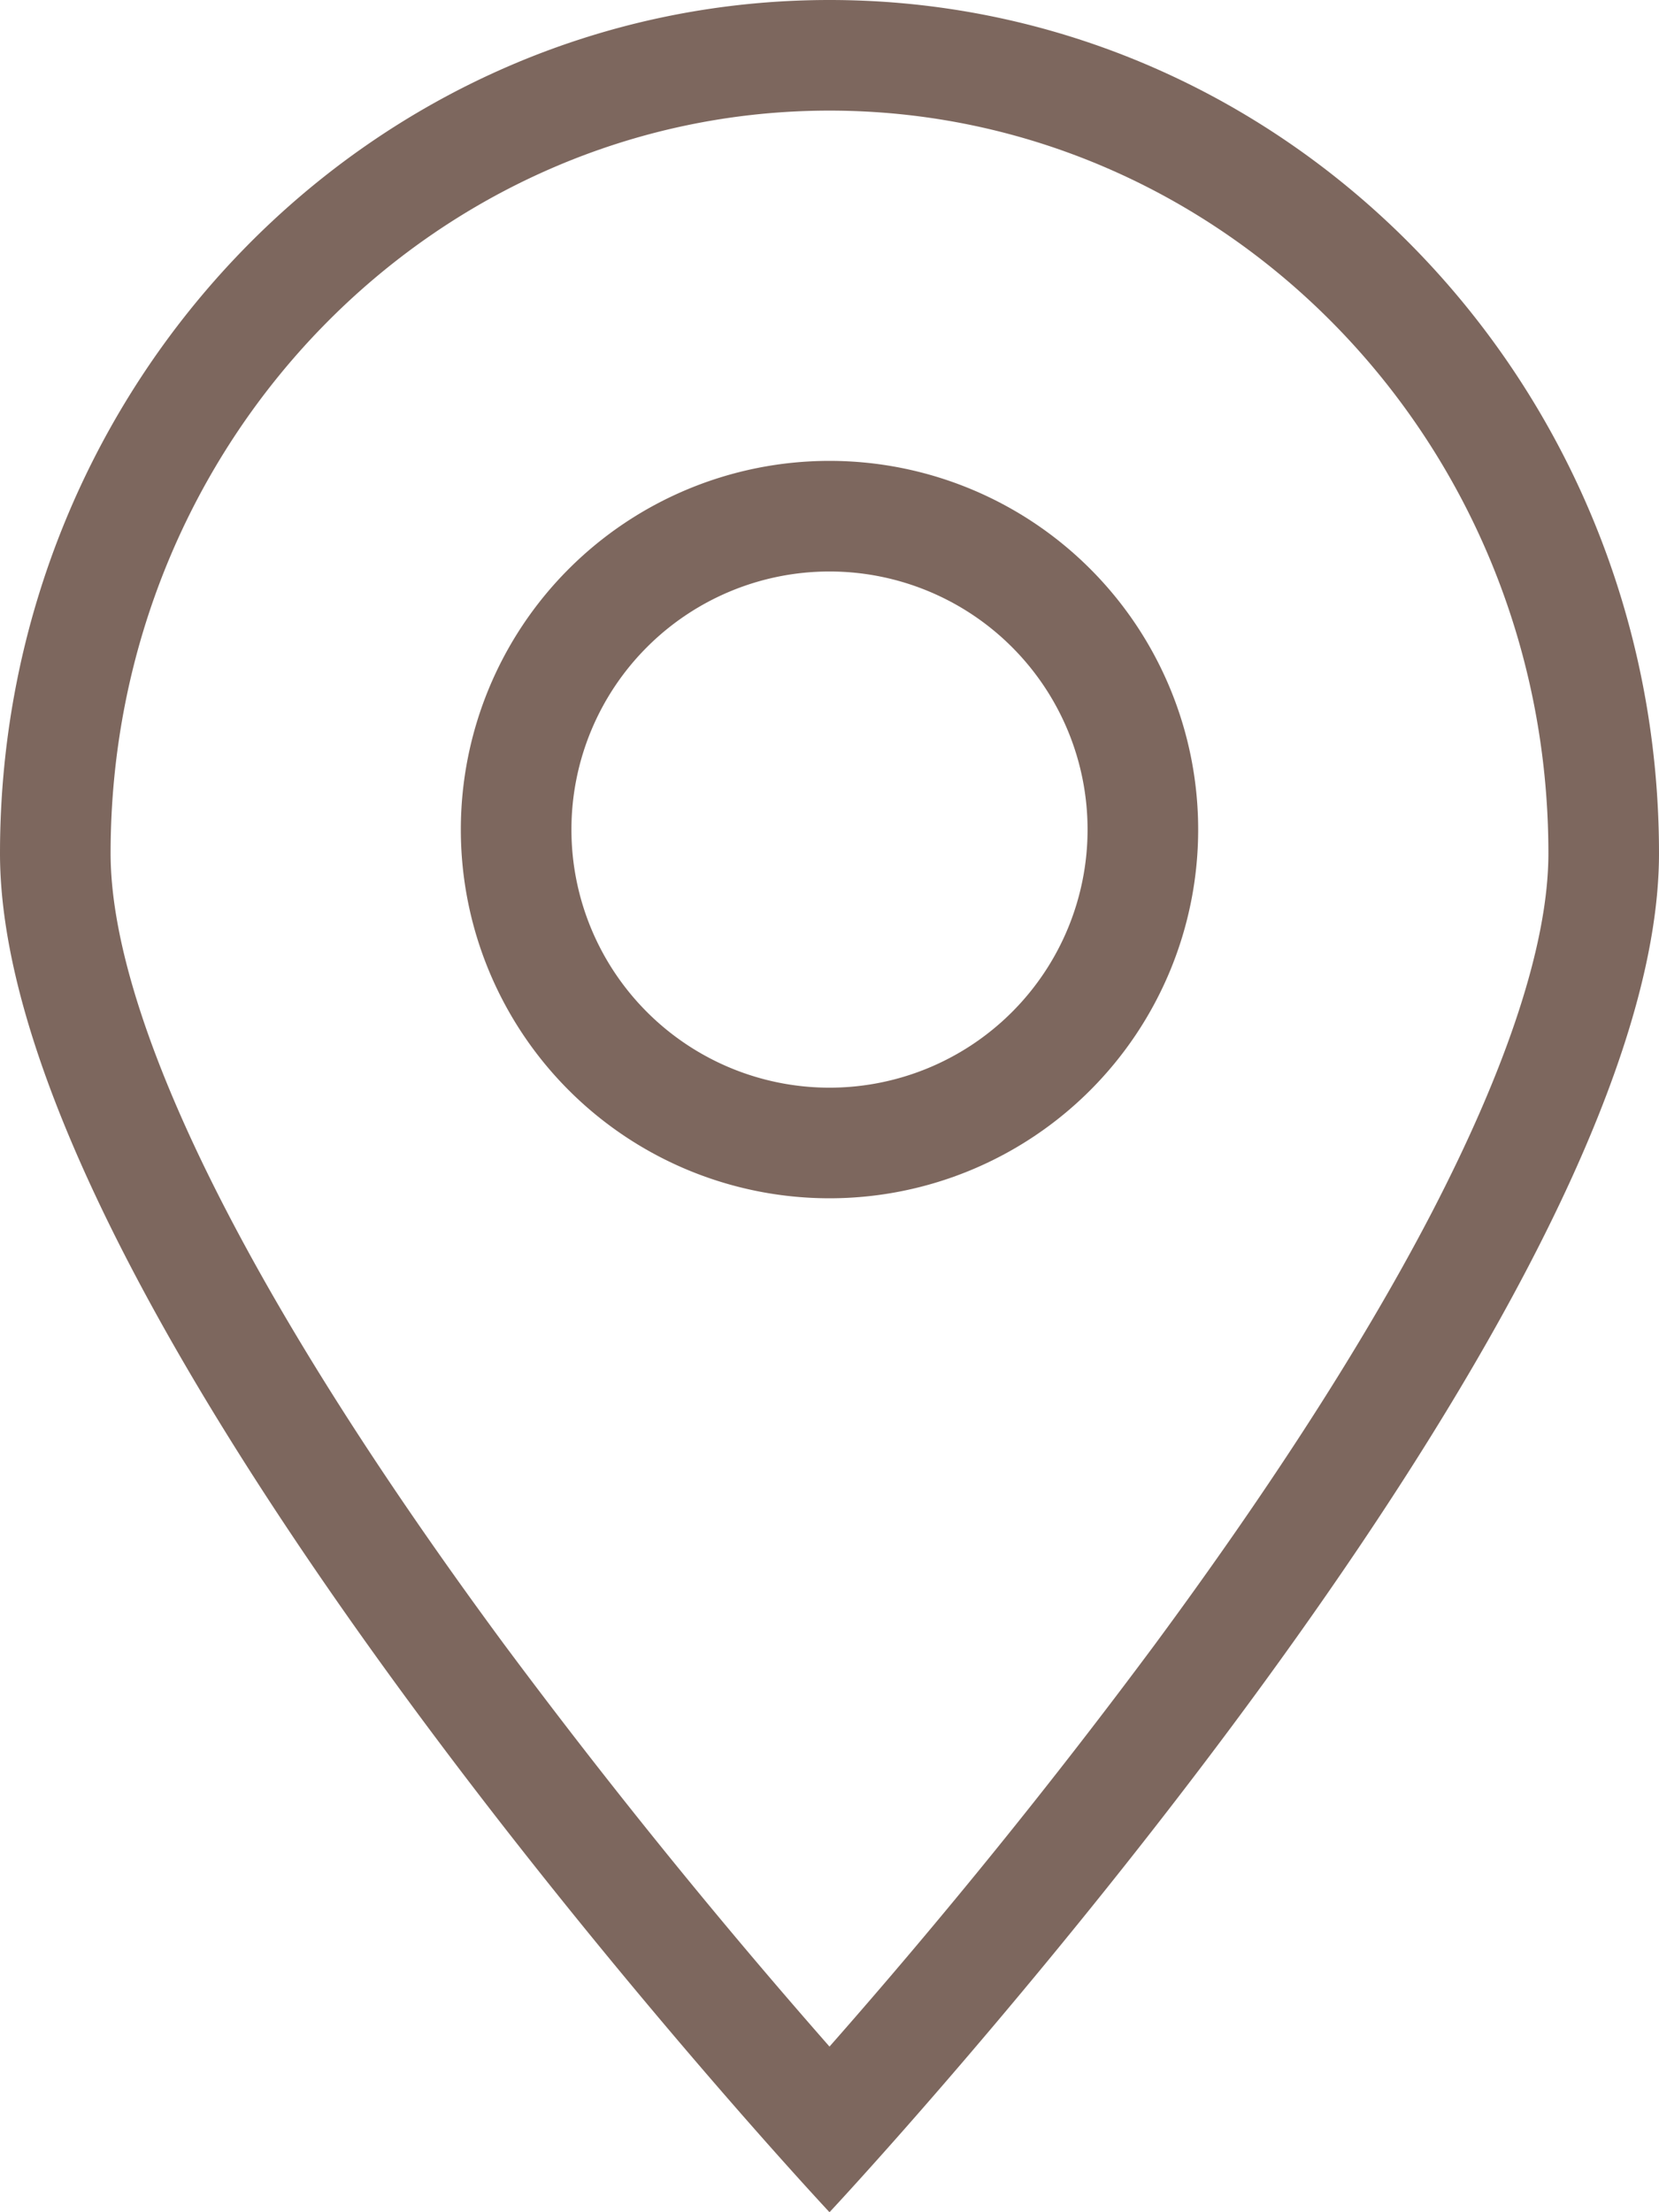
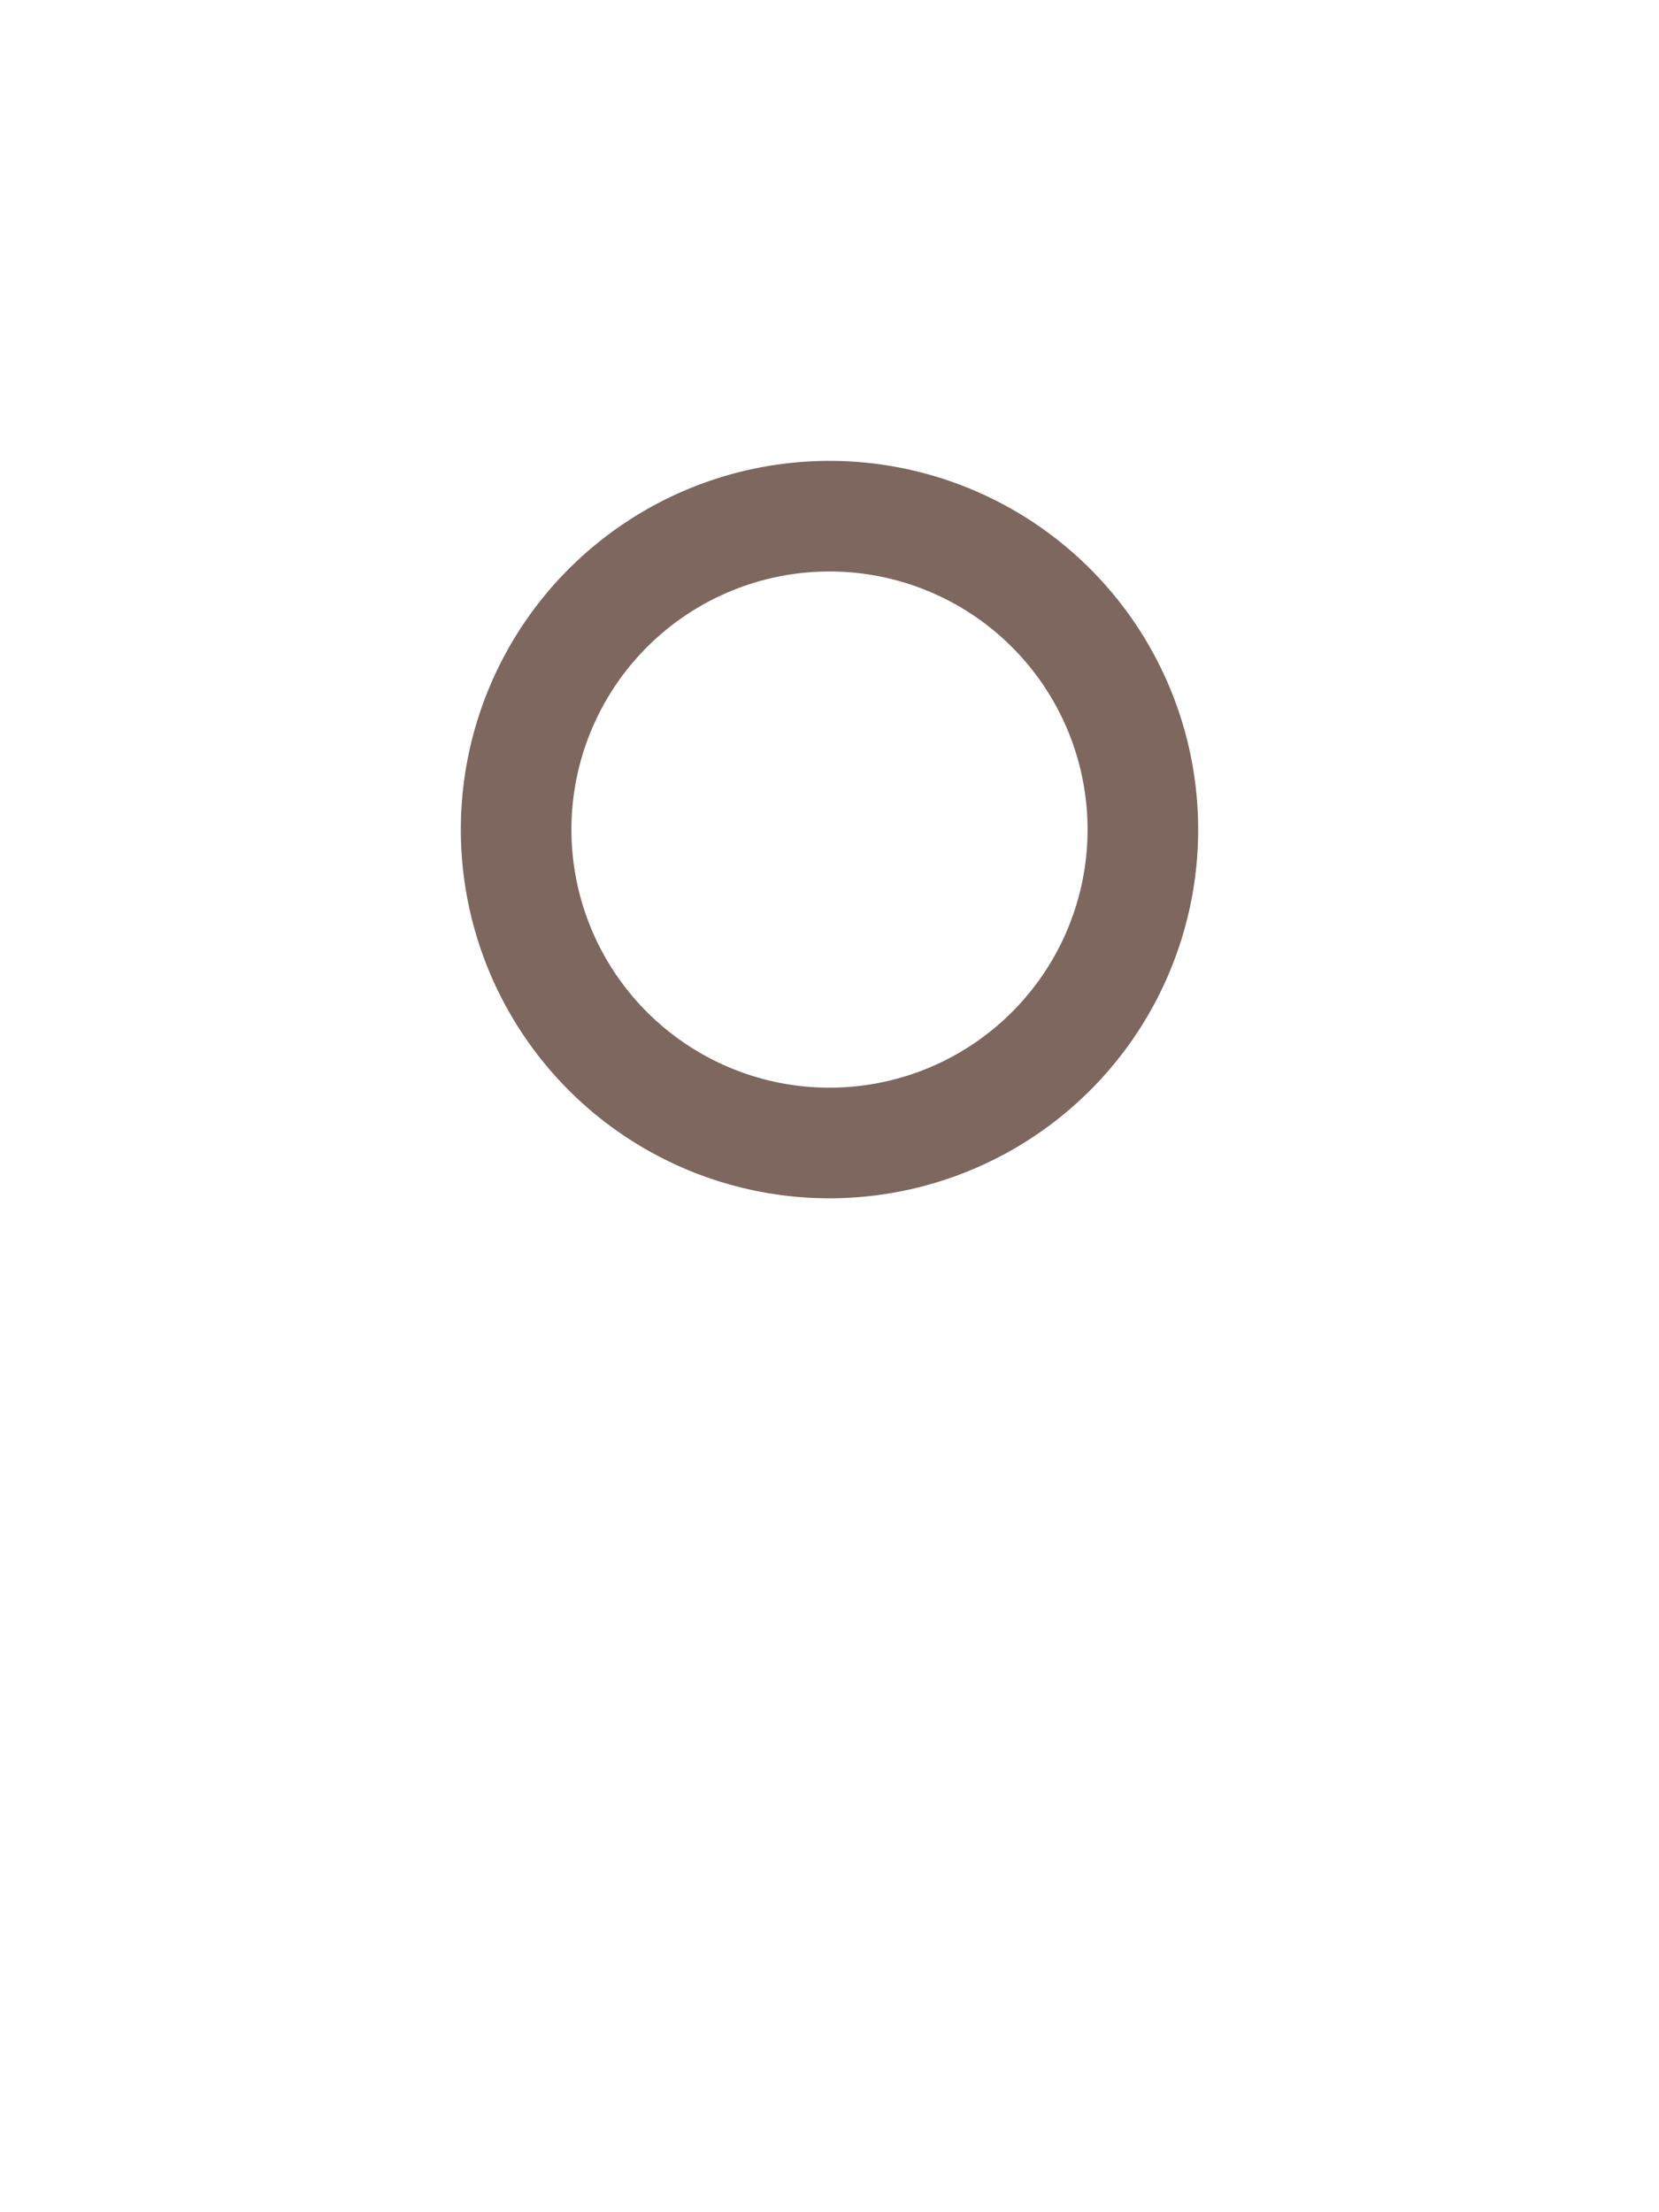
<svg xmlns="http://www.w3.org/2000/svg" width="18" height="24" viewBox="0 0 18 24" fill="none">
  <path fill-rule="evenodd" clip-rule="evenodd" d="M13 9a4 4 0 1 1-8 0 4 4 0 0 1 8 0zm-1.2 0a2.8 2.8 0 1 1-5.6 0 2.8 2.8 0 0 1 5.6 0z" fill="#7D675E" />
-   <path fill-rule="evenodd" clip-rule="evenodd" d="M18 9.258c0 4.169-5.984 11.341-8.193 13.847C9.307 23.672 9 24 9 24s-.307-.328-.807-.895C5.984 20.599 0 13.427 0 9.258 0 4.145 4.03 0 9 0s9 4.145 9 9.258zm-1.2 0c0 .98-.45 2.327-1.27 3.906-.804 1.545-1.89 3.172-2.995 4.67A67.597 67.597 0 0 1 9 22.203a69.214 69.214 0 0 1-3.535-4.37c-1.105-1.498-2.19-3.125-2.994-4.67C1.649 11.585 1.2 10.237 1.2 9.258 1.2 4.775 4.724 1.2 9 1.2s7.8 3.575 7.8 8.058z" fill="#7D675E" />
</svg>